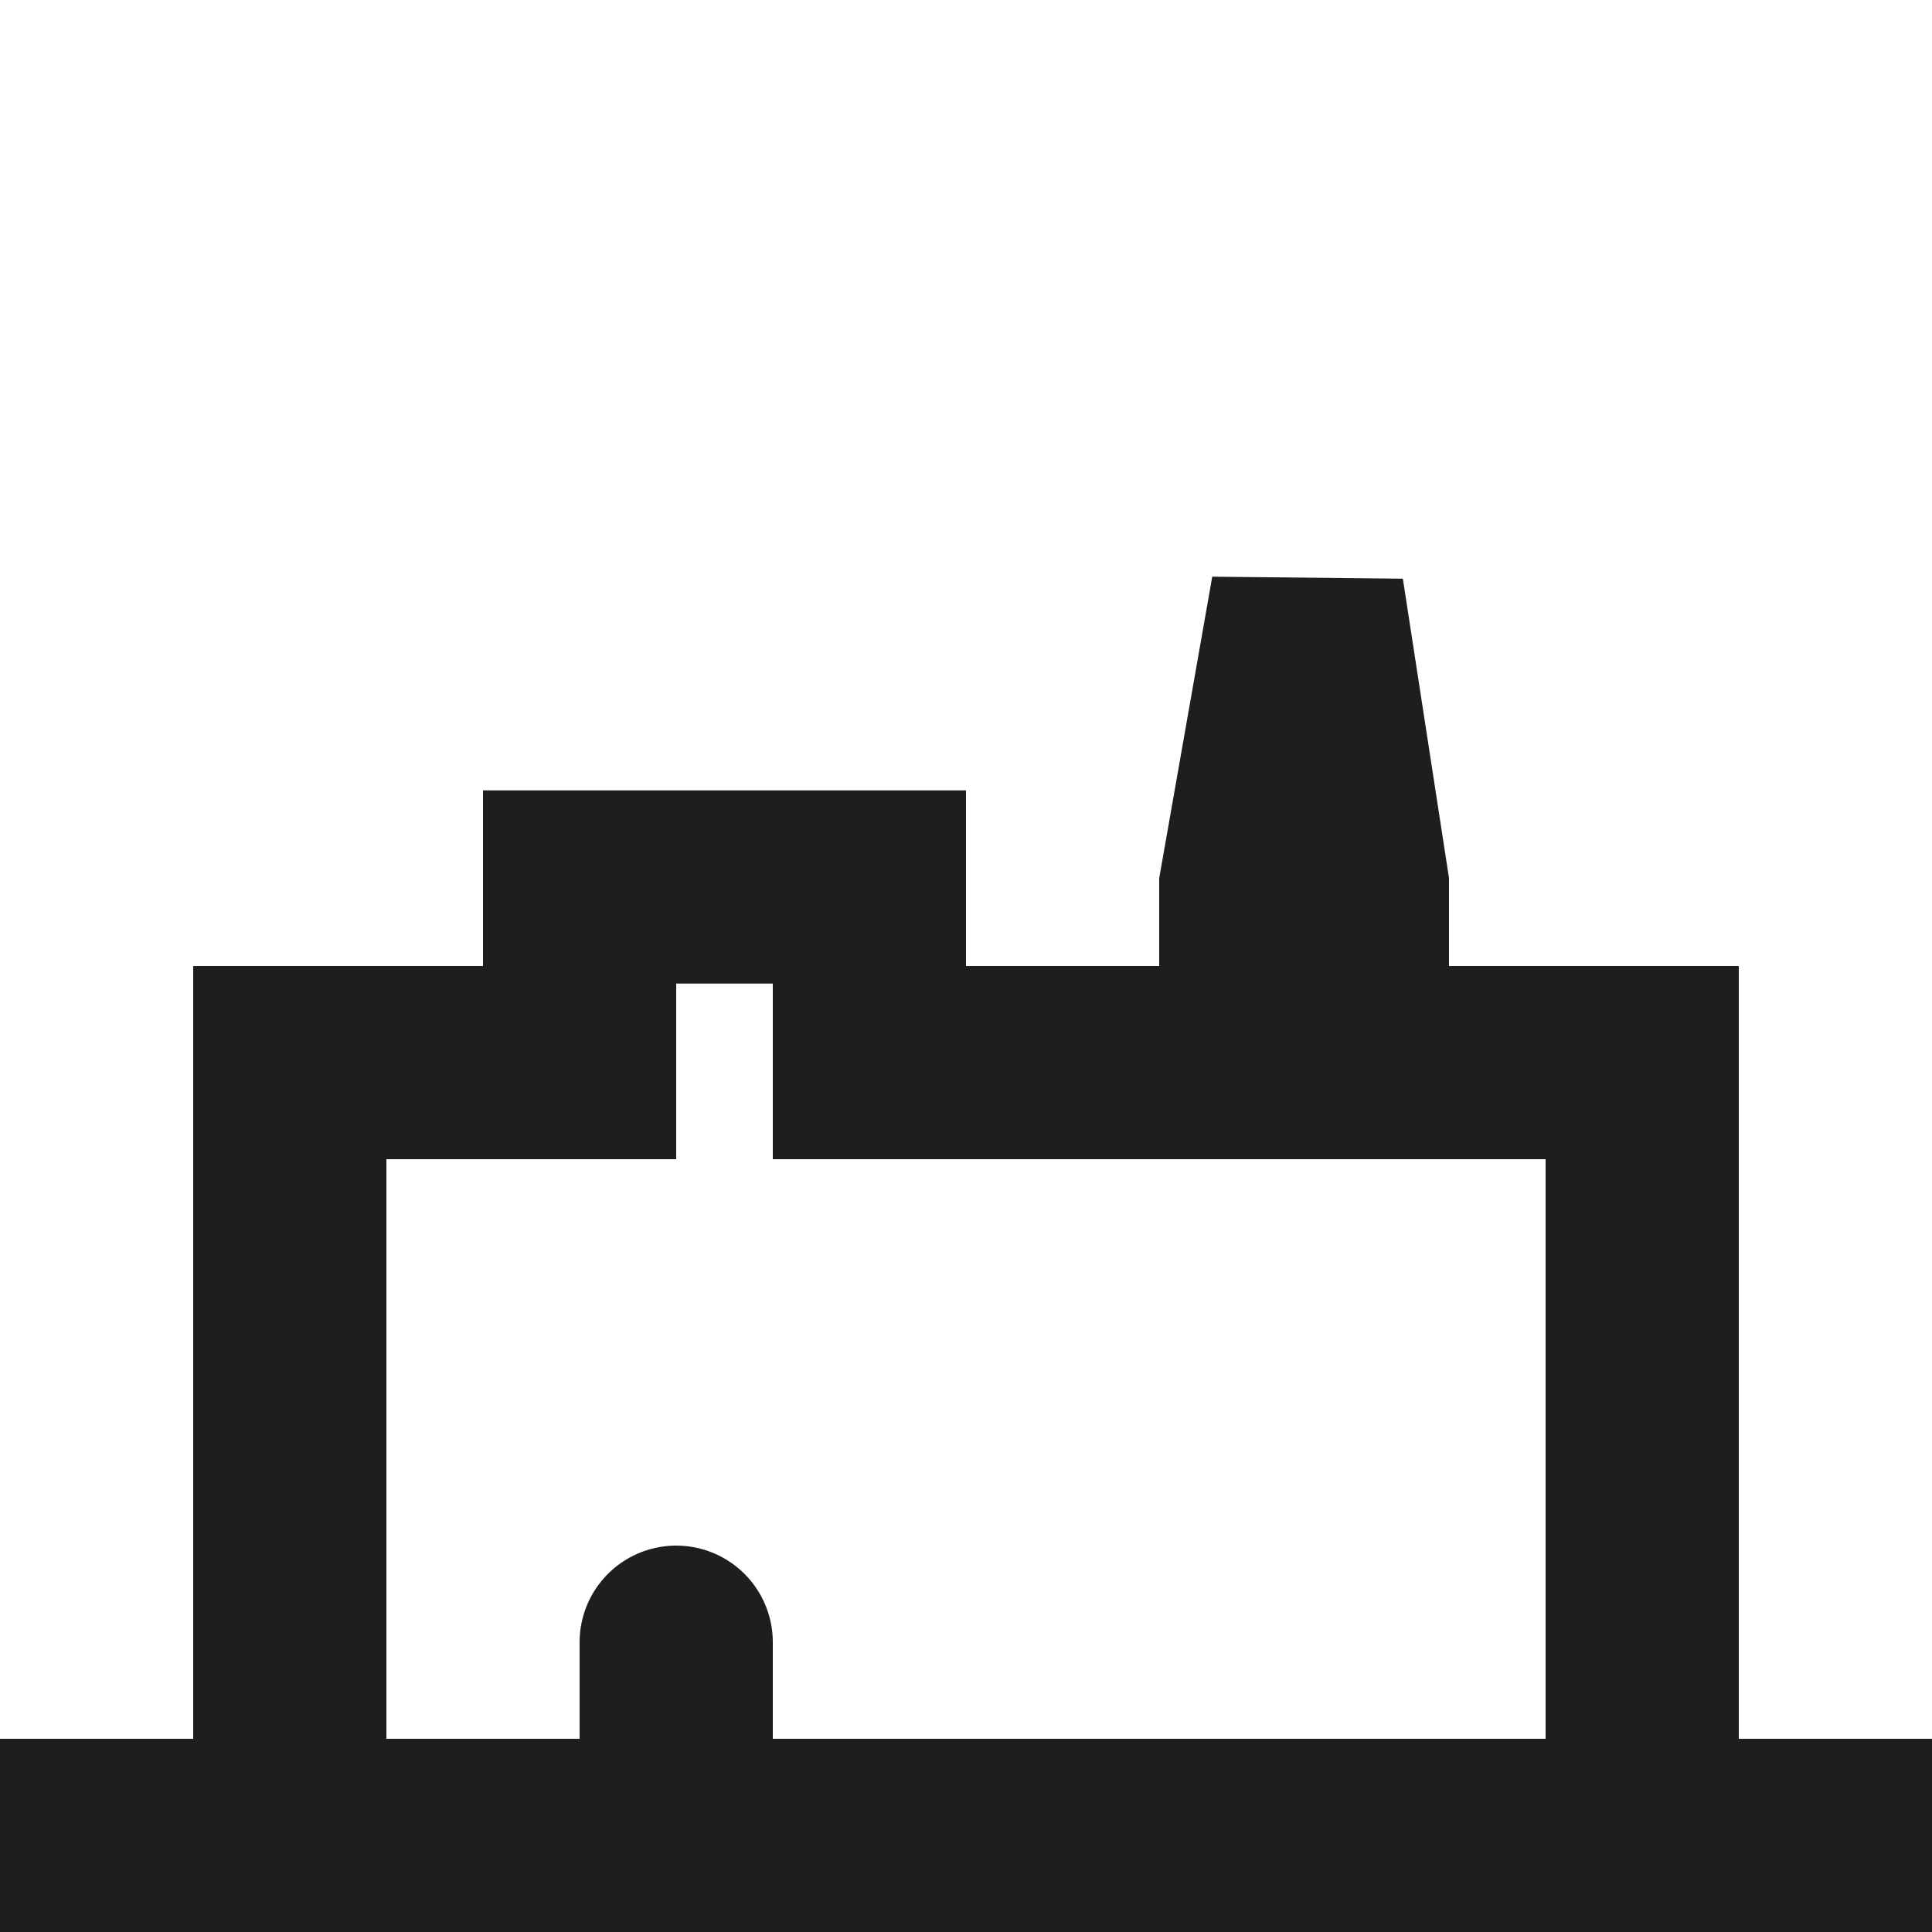
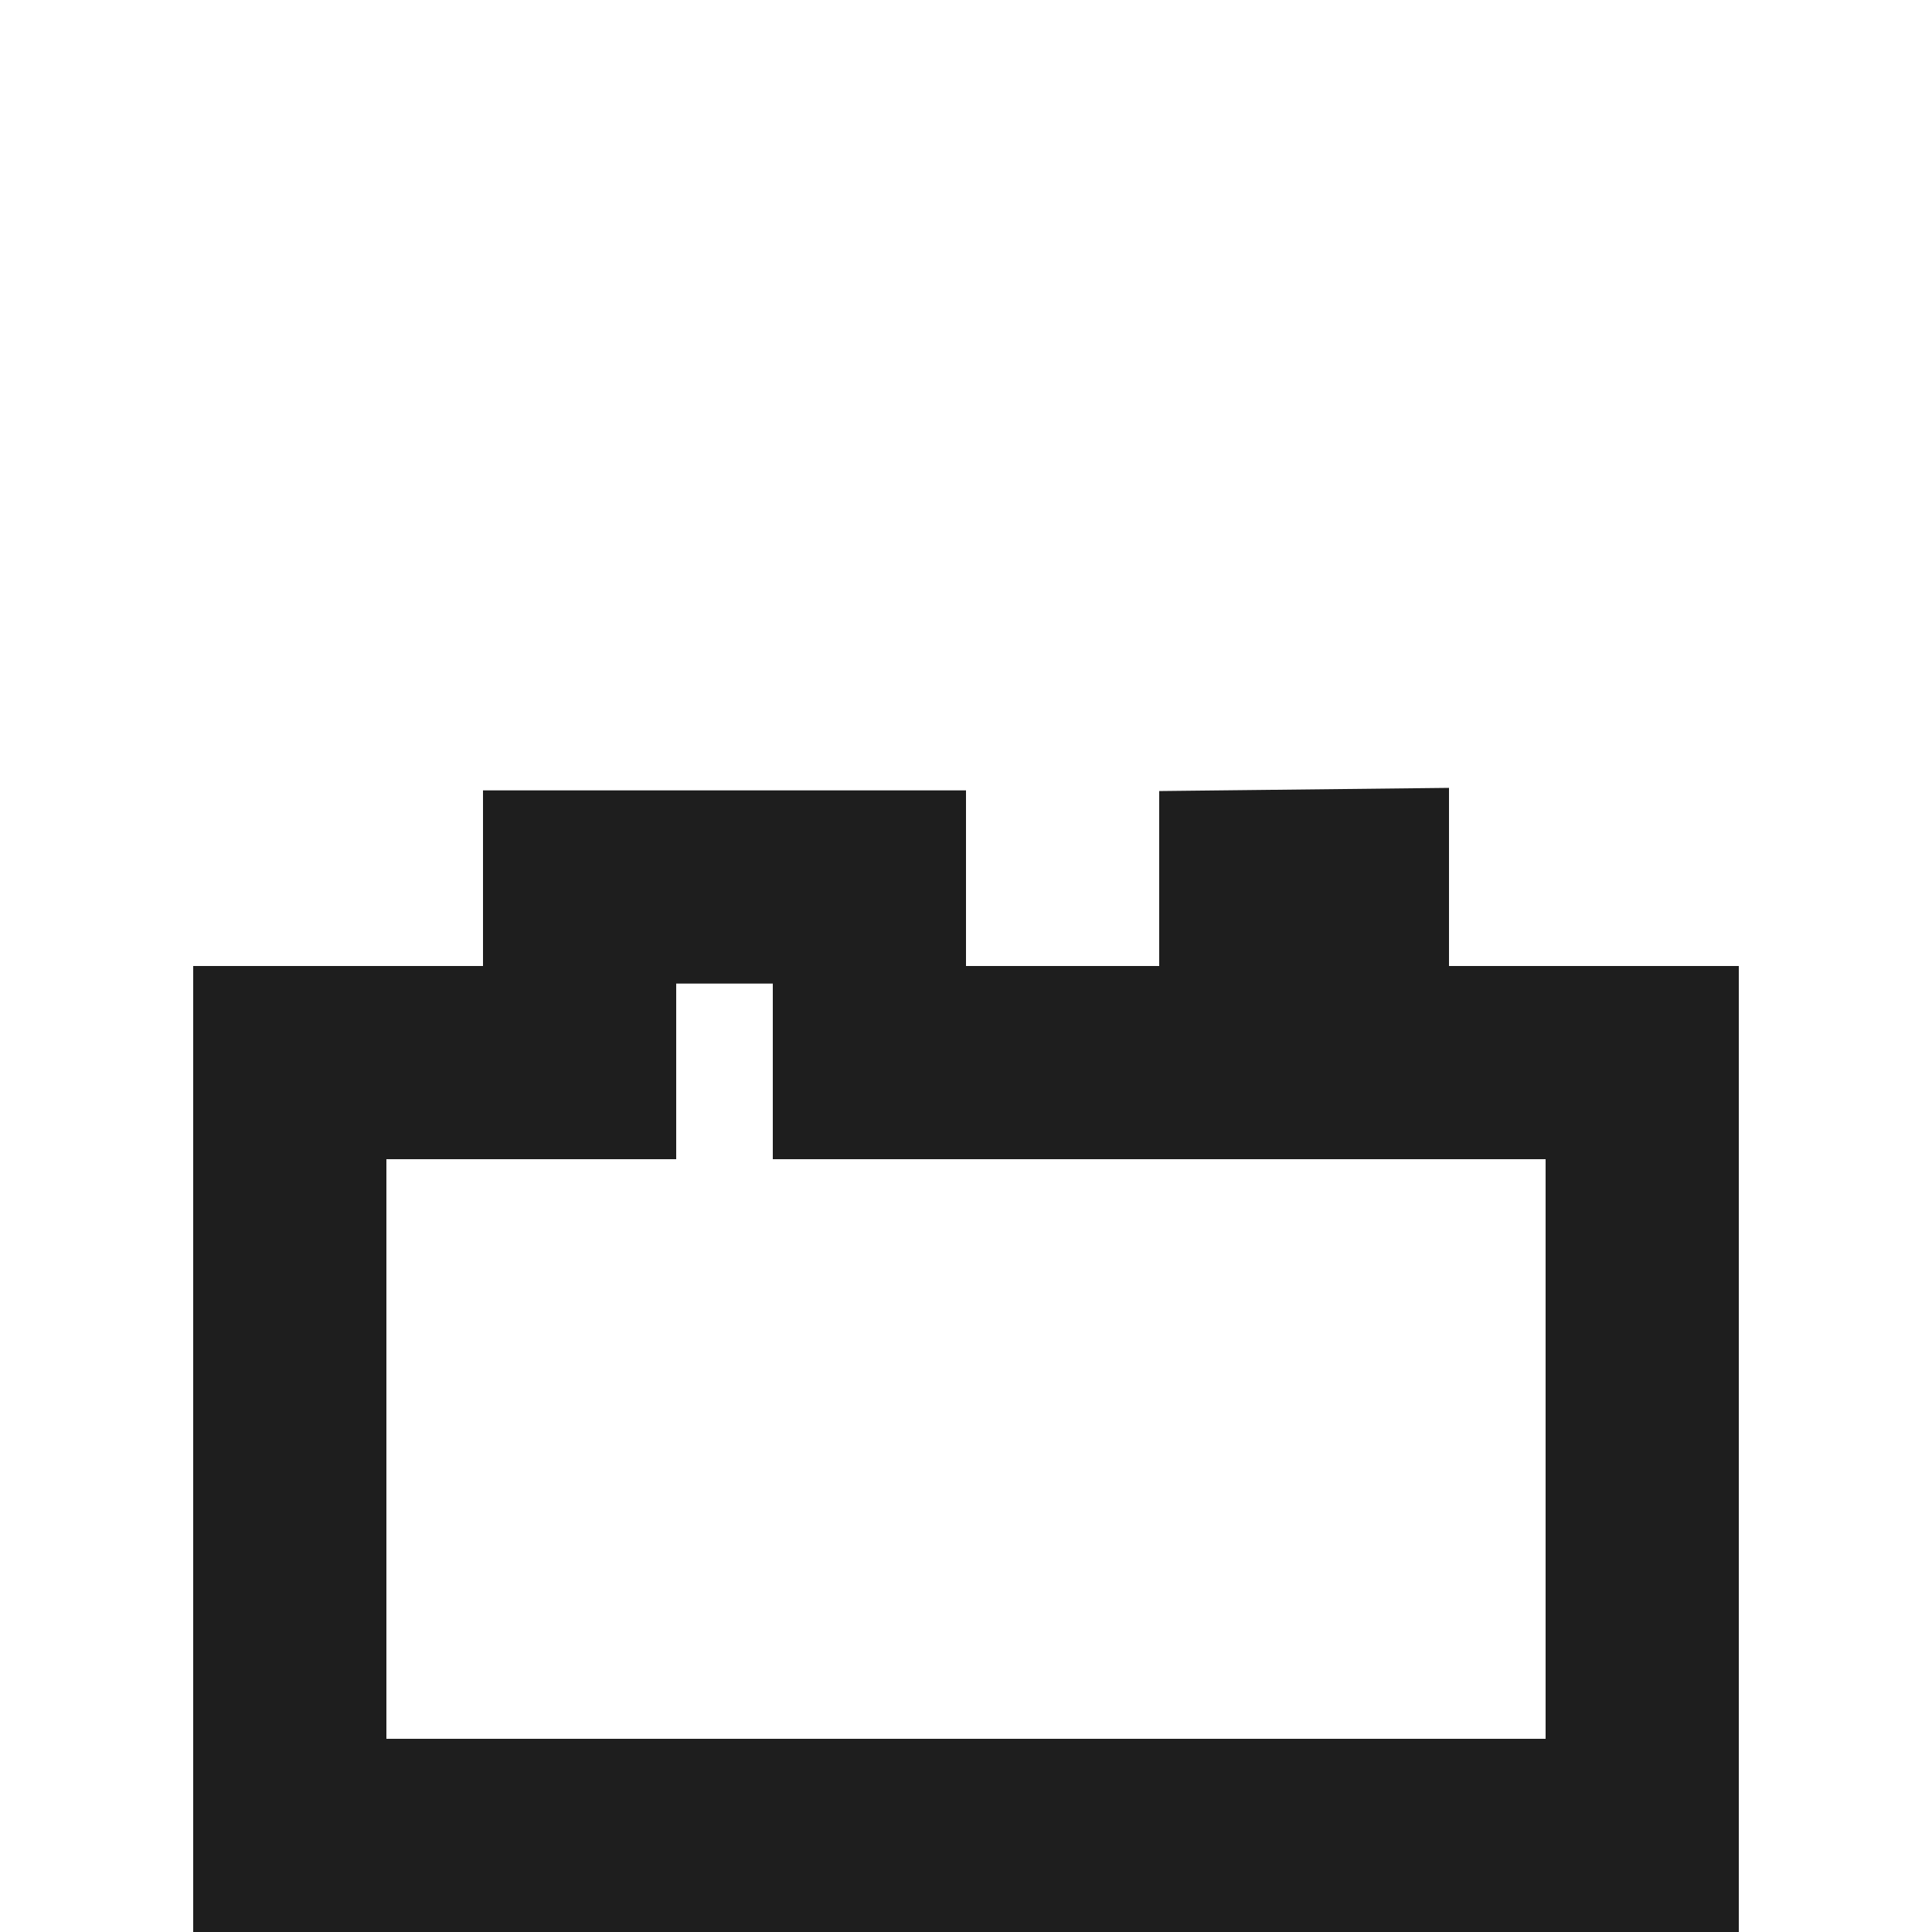
<svg xmlns="http://www.w3.org/2000/svg" width="20" height="20" viewBox="0 0 20 20" fill="none">
-   <path d="M13 9.178L13.534 6.143L14 9.167V10V11H15H17L17 19H3V11H5H6V10V9.182H9V10V11H10H12H13V10V9.178Z" stroke="#1E1E1E" stroke-width="2" />
-   <path d="M7 18L7 17" stroke="#1E1E1E" stroke-width="2" stroke-linecap="round" />
-   <path d="M-8.47707e-07 19H20" stroke="#1E1E1E" stroke-width="2" />
+   <path d="M13 9.178L14 9.167V10V11H15H17L17 19H3V11H5H6V10V9.182H9V10V11H10H12H13V10V9.178Z" stroke="#1E1E1E" stroke-width="2" />
</svg>